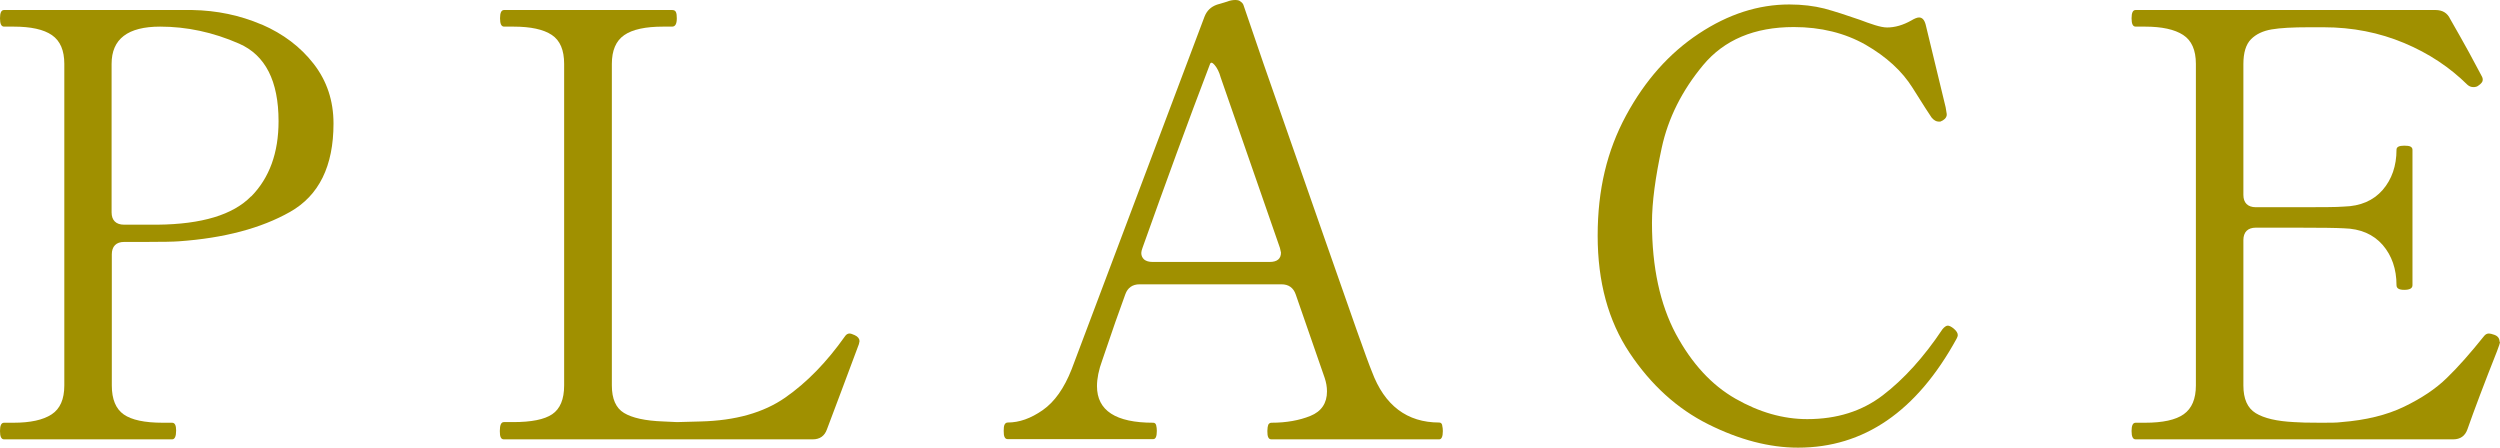
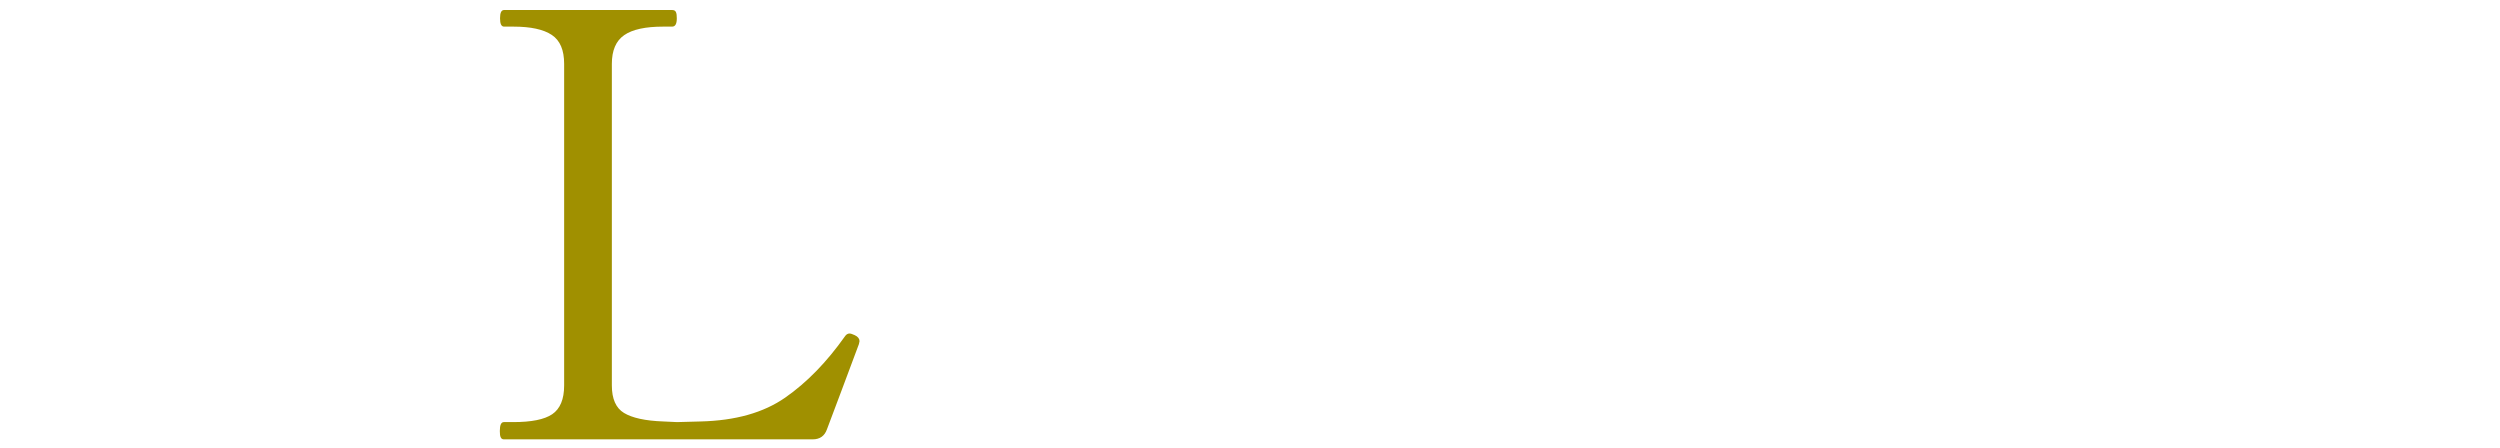
<svg xmlns="http://www.w3.org/2000/svg" id="_レイヤー_1" viewBox="0 0 117.39 21.02">
  <defs>
    <style>.cls-1{fill:#a09000;}</style>
  </defs>
-   <path class="cls-1" d="M12.29,1.15c1.01.44,1.82,1.05,2.44,1.85.62.8.93,1.73.93,2.8,0,2-.68,3.38-2.04,4.15-1.36.77-3.1,1.23-5.21,1.38-.24.02-.77.03-1.58.03h-1c-.19,0-.33.05-.43.15-.1.1-.15.25-.15.43v6.16c0,.65.19,1.1.56,1.36.37.26.98.39,1.83.39h.44c.13,0,.19.12.19.36,0,.28-.06.42-.19.42H.19c-.13,0-.19-.13-.19-.39s.06-.39.19-.39h.44c.8,0,1.39-.13,1.79-.39.4-.26.6-.71.6-1.36V3c0-.63-.19-1.08-.58-1.35-.39-.27-.99-.4-1.8-.4H.19c-.13,0-.19-.13-.19-.39s.06-.39.19-.39h8.83c1.17.02,2.25.25,3.26.68ZM11.8,9.22c.85-.87,1.28-2.04,1.28-3.53,0-1.89-.62-3.1-1.85-3.64-1.23-.54-2.47-.8-3.71-.8-1.52,0-2.28.58-2.28,1.75v6.97c0,.19.05.33.15.43.1.1.25.15.43.15h1.58c2.07-.02,3.54-.46,4.39-1.33Z" />
  <path class="cls-1" d="M38.15,20.63h-14.49c-.07,0-.12-.03-.15-.1-.03-.06-.04-.16-.04-.29,0-.28.06-.42.19-.42h.44c.85,0,1.46-.12,1.83-.37.37-.25.56-.7.56-1.35V3c0-.65-.19-1.1-.58-1.36-.39-.26-.99-.39-1.8-.39h-.44c-.13,0-.19-.13-.19-.39s.06-.39.19-.39h7.89c.09,0,.15.03.18.1.03.07.04.16.04.29,0,.26-.07.39-.22.39h-.42c-.83,0-1.44.13-1.83.4-.39.27-.58.72-.58,1.35v15.1c0,.63.19,1.06.57,1.29s.99.37,1.85.4l.64.03,1.11-.03c1.63-.04,2.95-.41,3.97-1.12,1.02-.71,1.95-1.67,2.8-2.87.06-.09.13-.14.22-.14.06,0,.14.03.25.08.15.07.22.17.22.28l-.03.14-.83,2.22-.67,1.78c-.11.31-.33.47-.67.47Z" />
-   <path class="cls-1" d="M67.72,19.98c.02.08.03.17.03.26,0,.26-.06.39-.17.39h-7.88c-.07,0-.12-.03-.15-.1-.03-.06-.04-.16-.04-.29s.02-.23.04-.29c.03-.06.08-.1.15-.1.7,0,1.31-.11,1.83-.32s.78-.6.78-1.15c0-.22-.04-.43-.11-.64l-1.36-3.92c-.11-.31-.33-.47-.67-.47h-6.66c-.33,0-.56.16-.67.47l-.47,1.31-.61,1.78c-.17.46-.25.87-.25,1.22,0,1.15.88,1.72,2.64,1.72.07,0,.12.04.14.12.02.08.03.17.03.26,0,.26-.05.39-.17.39h-6.83c-.07,0-.12-.03-.15-.1-.03-.06-.04-.16-.04-.29s.01-.23.04-.29c.03-.06.08-.1.15-.1.54,0,1.08-.19,1.64-.58s1.01-1.03,1.36-1.92L56.56.78c.11-.28.3-.46.58-.56l.47-.14c.15-.06.28-.08.39-.08s.18.02.22.05c.09.06.15.12.17.19l.94,2.75c.63,1.8,1.58,4.52,2.85,8.16s2.01,5.75,2.24,6.3c.59,1.59,1.65,2.39,3.16,2.39.07,0,.12.04.14.12ZM53.59,11.88c0,.13.05.23.14.31.09.07.22.11.39.11h5.5c.35,0,.53-.15.53-.44l-.05-.22-2.78-8c-.07-.26-.17-.45-.28-.58-.11-.13-.18-.15-.22-.06-1.04,2.72-2.09,5.6-3.17,8.63-.04.11-.06.19-.06.25Z" />
-   <path class="cls-1" d="M80.21,19.92c-1.46-.73-2.69-1.85-3.69-3.35-1-1.5-1.5-3.33-1.5-5.5s.44-3.99,1.33-5.64,2.03-2.93,3.42-3.85c1.39-.92,2.8-1.37,4.25-1.37.61,0,1.16.07,1.64.19.48.13,1.04.31,1.67.53.24.09.48.18.71.25.23.07.42.11.57.11.37,0,.75-.11,1.14-.33.15-.09.27-.14.36-.14.15,0,.25.11.31.33l.94,3.89.05.31v.06c-.02.13-.12.23-.3.3h-.08c-.11,0-.22-.06-.33-.19-.09-.13-.39-.59-.89-1.39-.5-.8-1.24-1.47-2.21-2.03-.97-.55-2.1-.83-3.37-.83-1.85,0-3.27.6-4.26,1.79-.99,1.19-1.64,2.49-1.94,3.87-.3,1.39-.46,2.56-.46,3.53,0,2.09.38,3.83,1.12,5.22.75,1.39,1.68,2.4,2.8,3.04,1.12.64,2.24.96,3.37.96,1.39,0,2.57-.37,3.55-1.12.98-.75,1.92-1.78,2.8-3.1.09-.11.18-.17.25-.17s.17.05.28.14c.13.11.19.21.19.31,0,.04-.02.09-.06.17-1.87,3.41-4.35,5.11-7.44,5.11-1.35,0-2.76-.37-4.22-1.1Z" />
-   <path class="cls-1" d="M117.39,16.05c0,.06-.05.2-.14.44-.61,1.54-1.07,2.76-1.39,3.67-.11.31-.33.47-.67.47h-14.91c-.13,0-.19-.13-.19-.39s.06-.39.19-.39h.44c.83,0,1.44-.13,1.82-.4.38-.27.57-.72.57-1.35V3c0-.65-.2-1.1-.6-1.36-.4-.26-1-.39-1.79-.39h-.44c-.13,0-.19-.13-.19-.39s.06-.39.19-.39h14.08c.33,0,.56.14.69.42.31.54.61,1.07.89,1.58.28.52.48.9.61,1.14.02.04.03.08.03.14,0,.09-.07.18-.22.28-.05.04-.13.06-.22.06-.11,0-.2-.04-.28-.11-.82-.81-1.8-1.47-2.97-1.96-1.17-.49-2.43-.74-3.78-.74h-.69c-.76,0-1.34.03-1.75.1-.41.07-.73.22-.97.46s-.36.63-.36,1.17v6.14c0,.19.05.33.15.43.1.1.25.15.43.15h1.92c1.13,0,1.87,0,2.22-.03.78-.02,1.38-.28,1.82-.78.43-.5.65-1.13.65-1.89,0-.13.12-.19.36-.19.13,0,.23.01.29.04.06.03.1.08.1.15v6.36c0,.15-.13.22-.39.22-.24,0-.36-.07-.36-.22,0-.76-.22-1.39-.65-1.89-.44-.5-1.04-.76-1.82-.78-.35-.02-1.09-.03-2.22-.03h-1.92c-.18,0-.33.05-.43.15-.1.1-.15.25-.15.43v6.83c0,.63.19,1.06.58,1.3.39.24.99.38,1.8.42.24.02.66.03,1.25.03.44,0,.77,0,.97-.03,1.15-.09,2.13-.33,2.94-.72.81-.39,1.49-.84,2.01-1.35.53-.51,1.11-1.17,1.76-1.98.06-.07.13-.11.22-.11.05,0,.14.02.25.06.17.06.25.17.25.33Z" />
</svg>